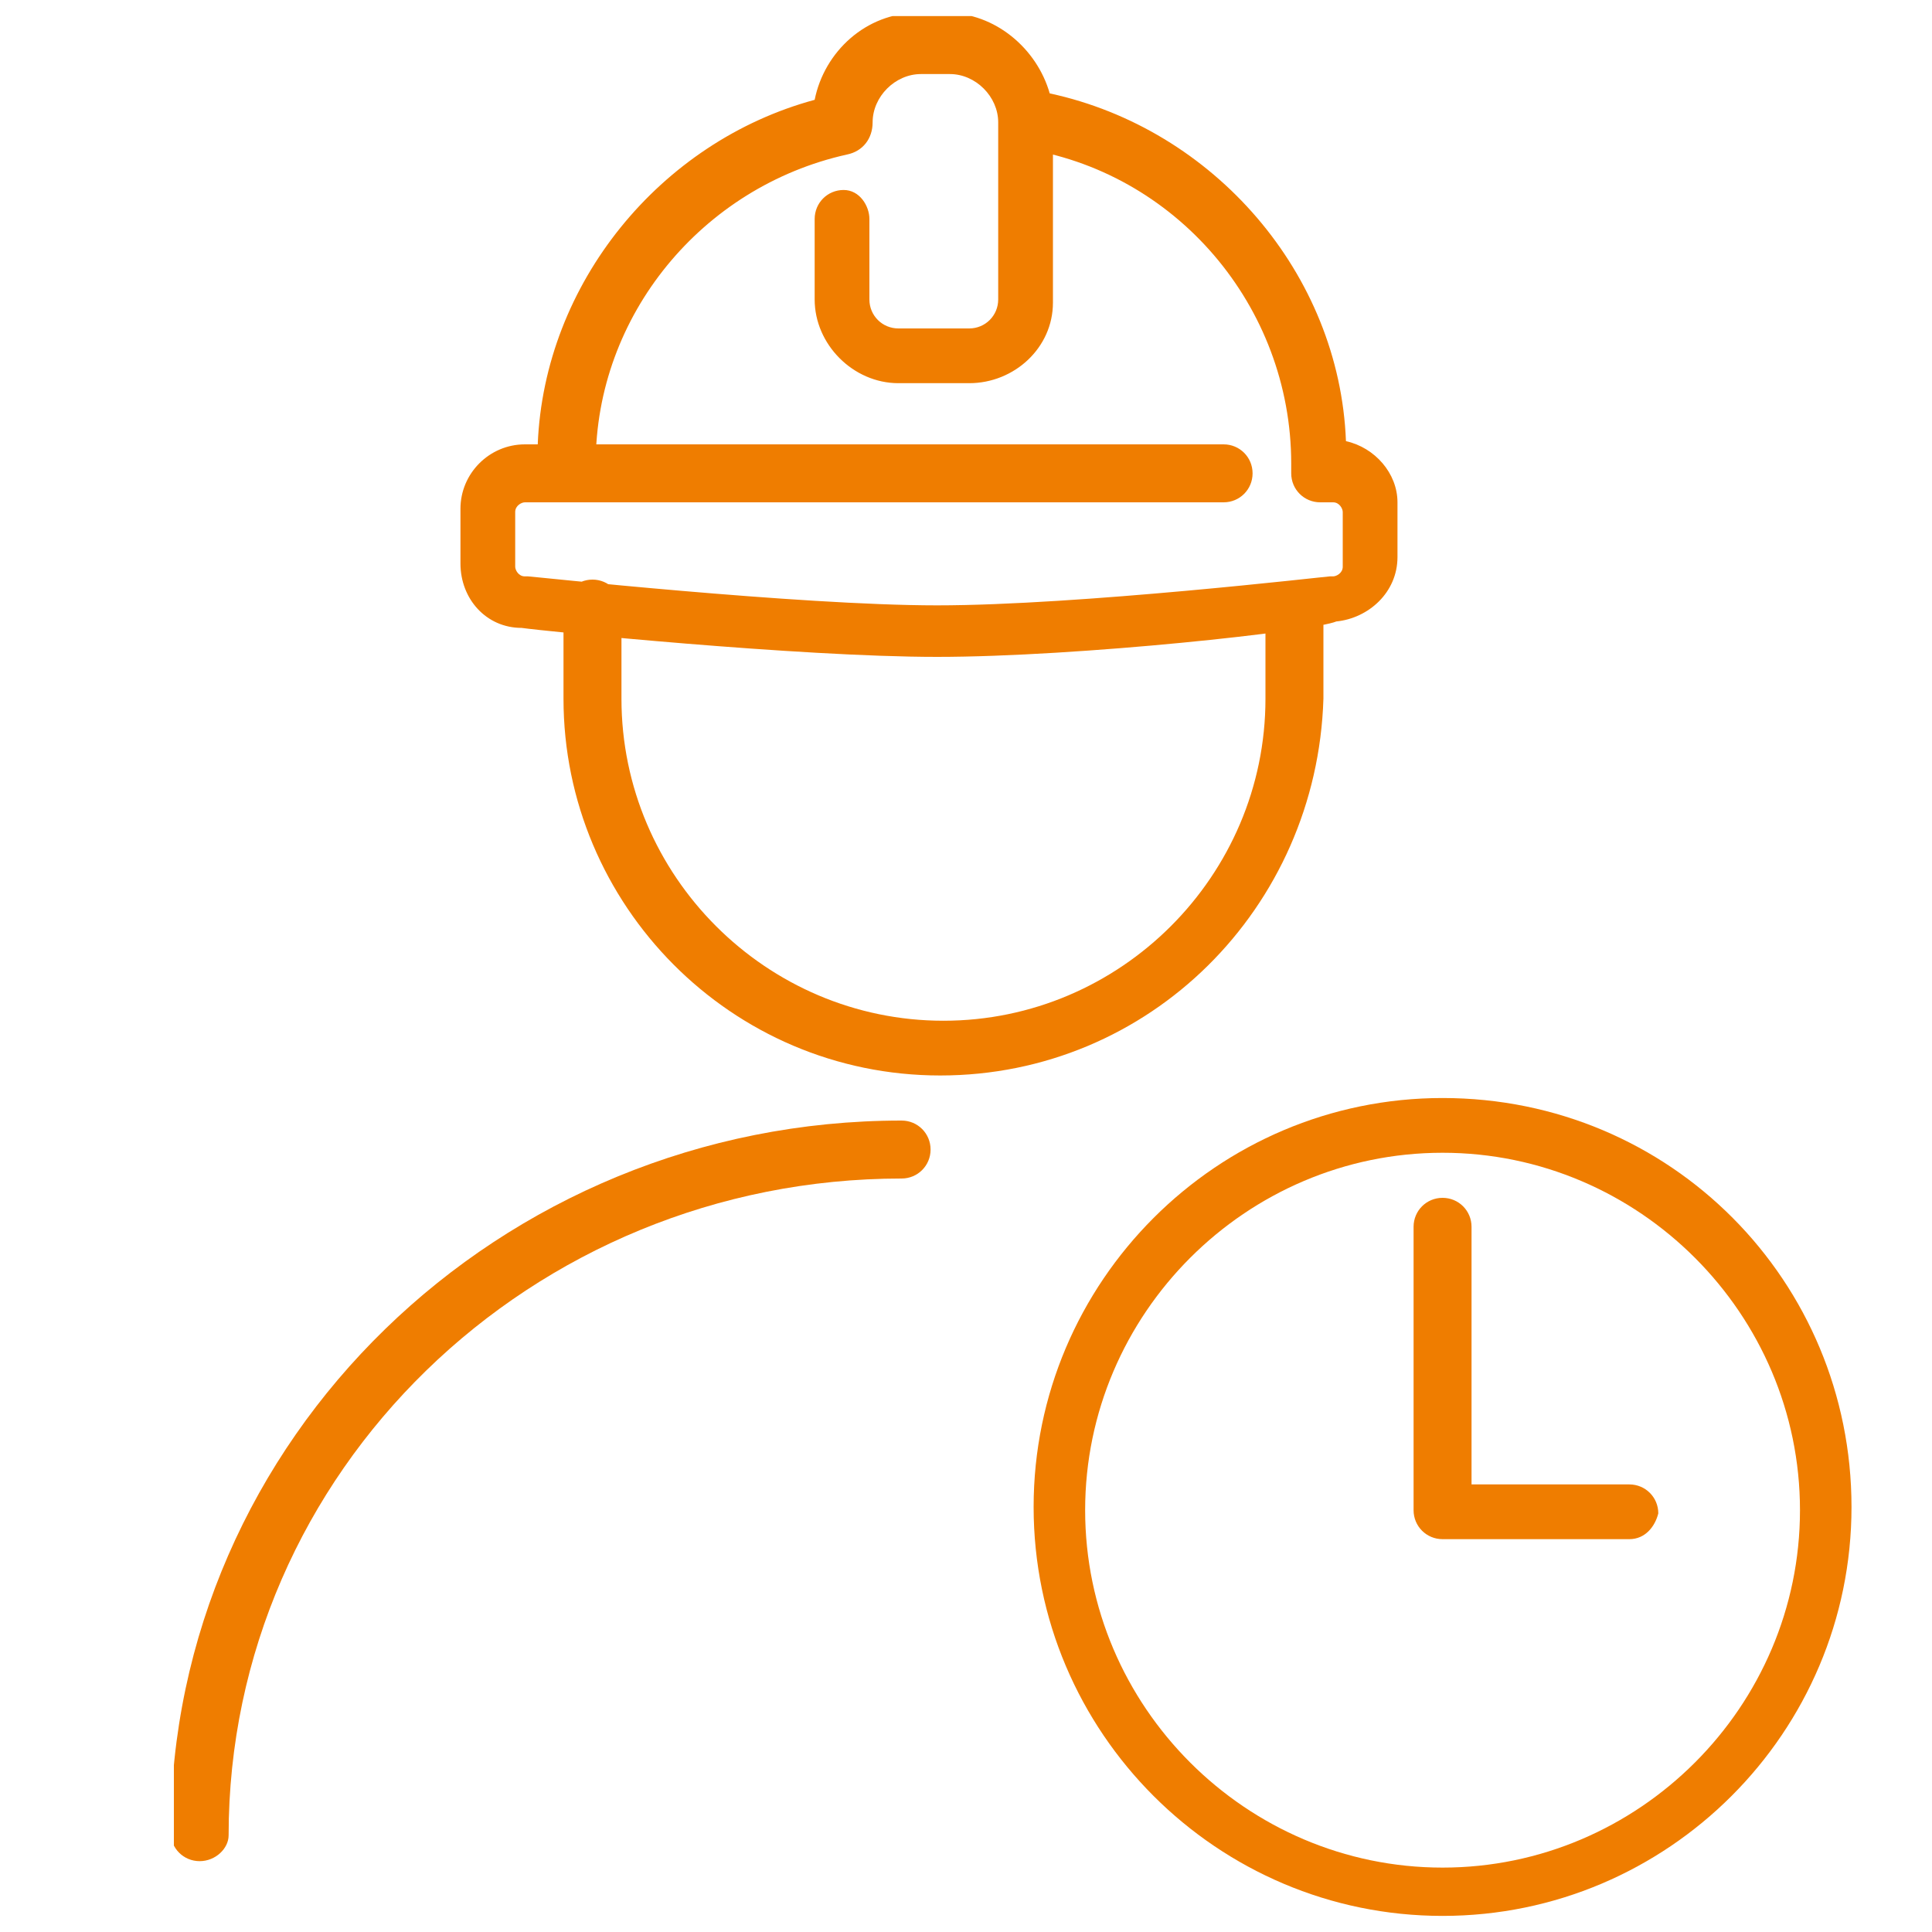
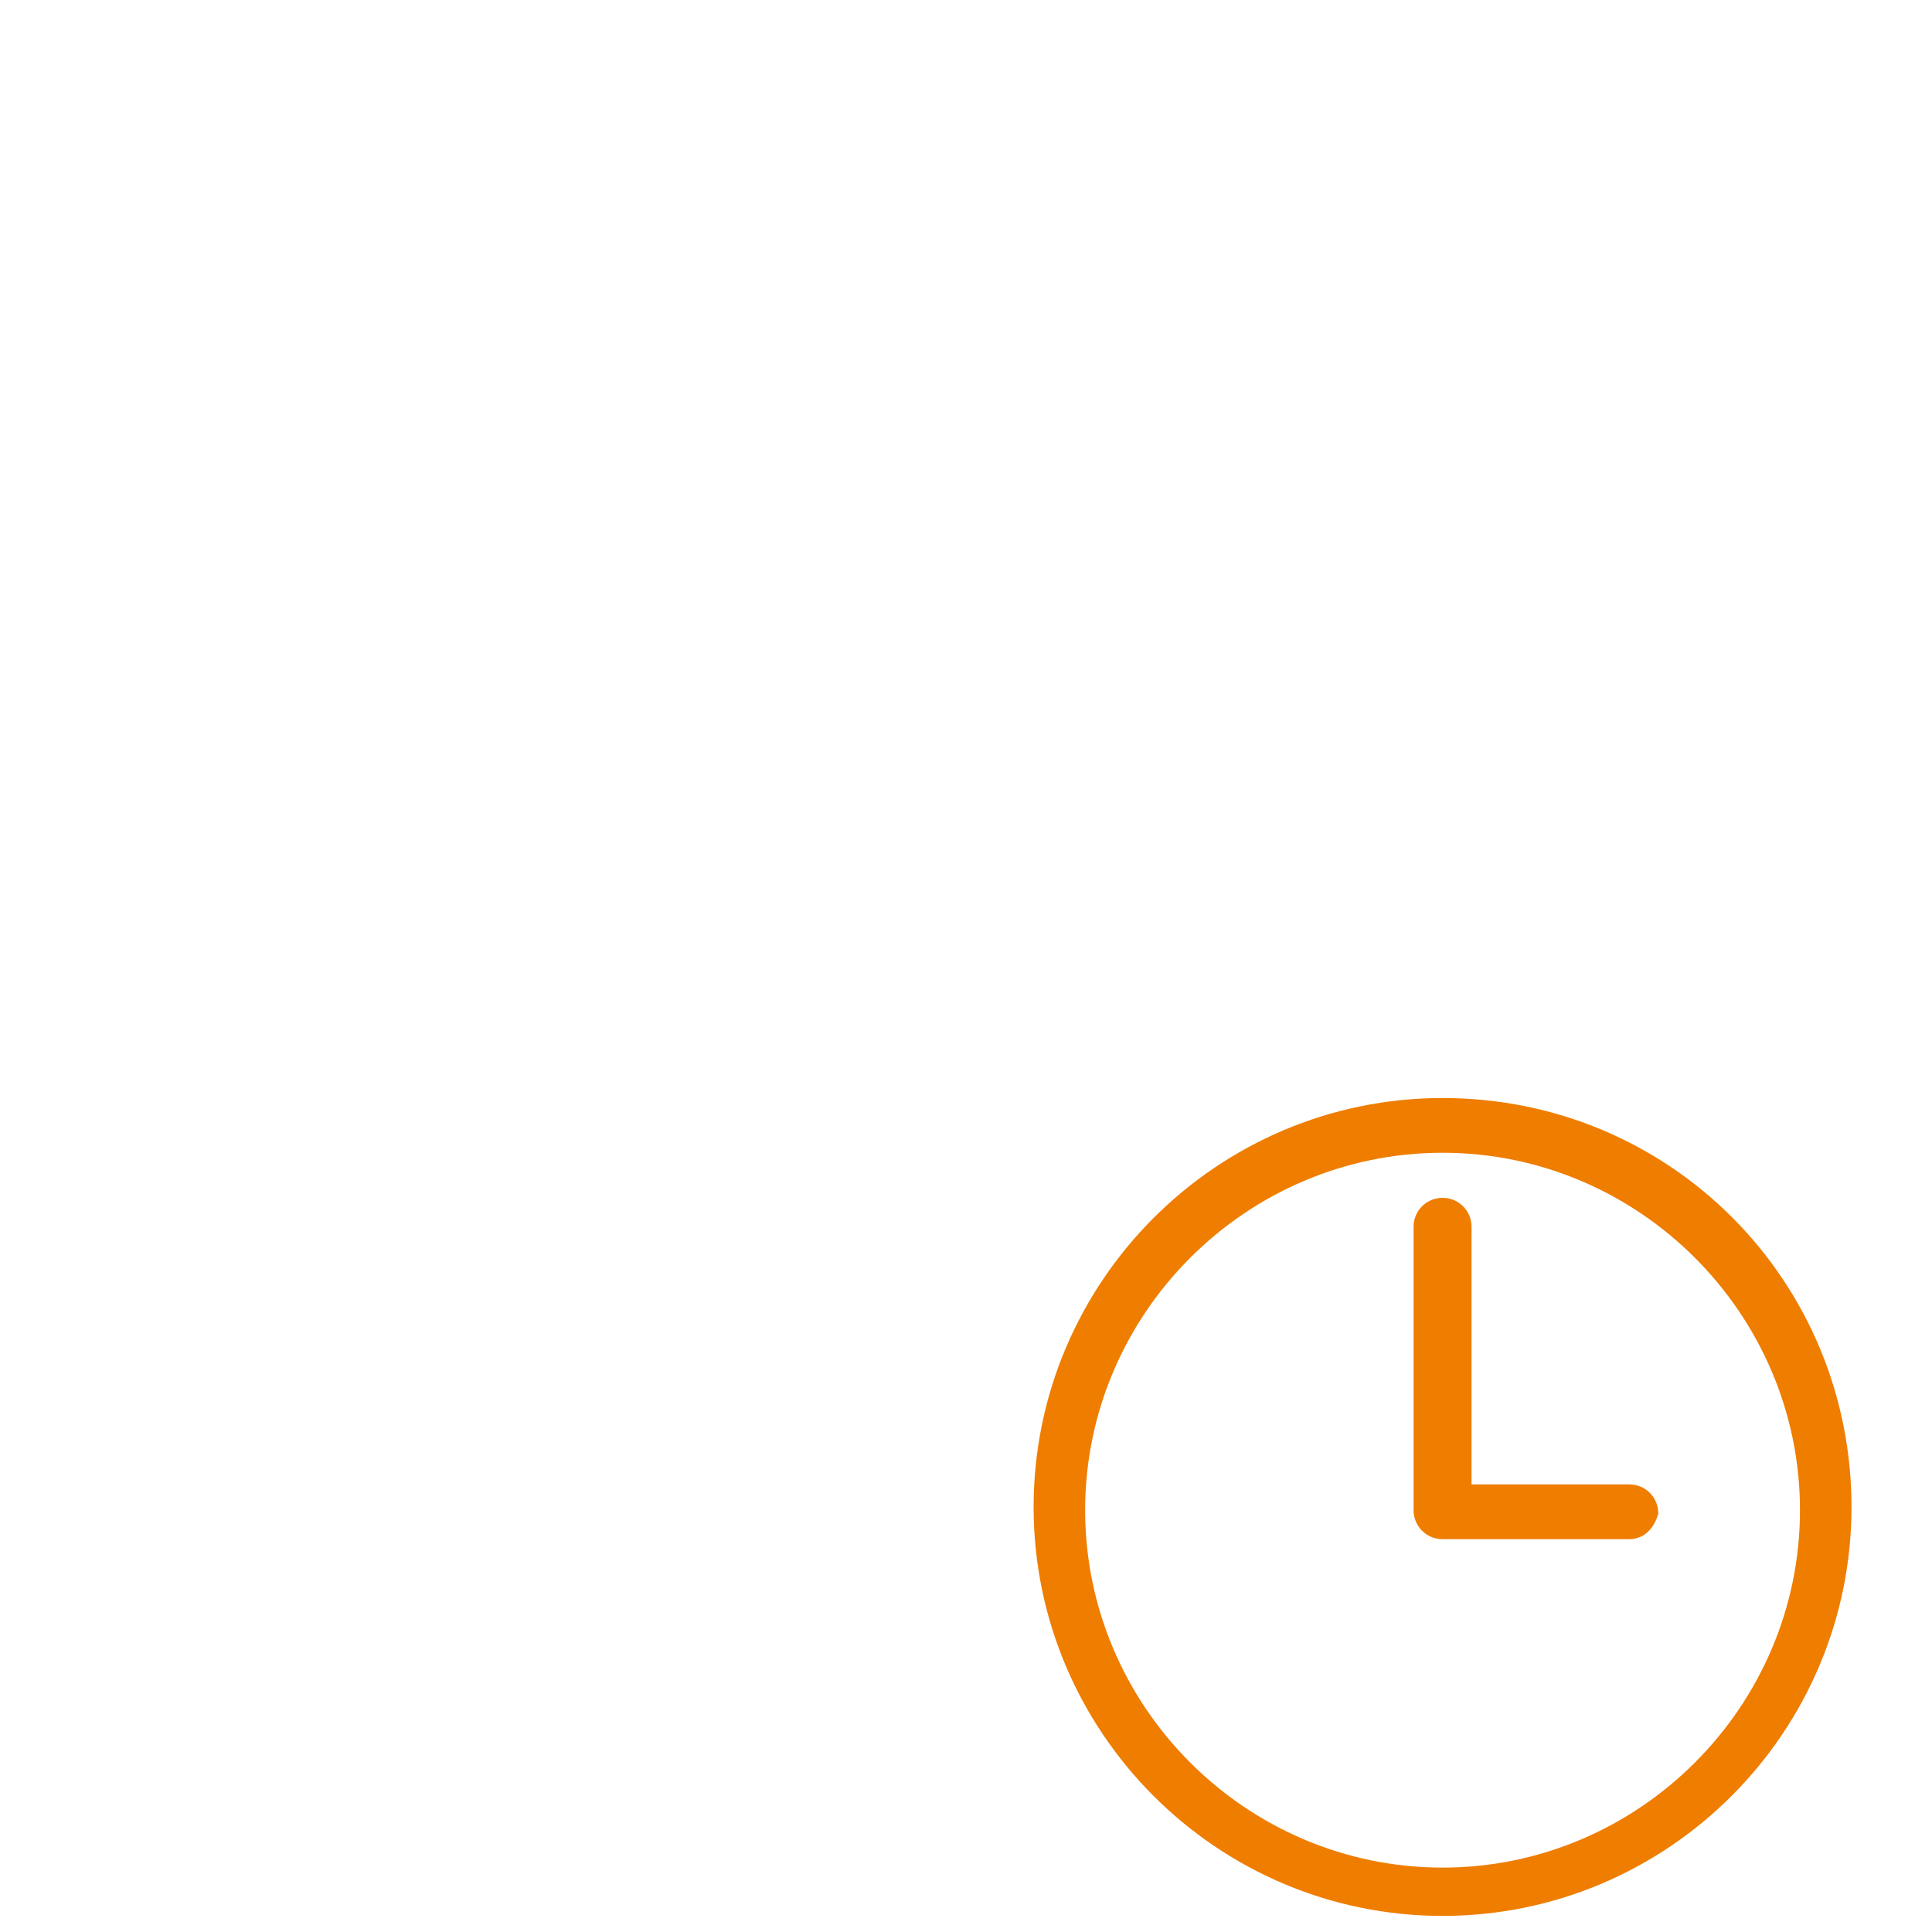
<svg xmlns="http://www.w3.org/2000/svg" xmlns:xlink="http://www.w3.org/1999/xlink" version="1.1" id="Camada_1" x="0px" y="0px" viewBox="0 0 60 60" style="enable-background:new 0 0 60 60;" xml:space="preserve">
  <style type="text/css">
	.st0{clip-path:url(#SVGID_00000098215999112417459740000012699732870282762427_);fill:#EF7D00;}
</style>
  <g>
    <g>
      <defs>
        <rect id="SVGID_1_" x="5.4" y="0.5" width="52.2" height="59" />
      </defs>
      <clipPath id="SVGID_00000010995447755019671140000016805774040155261336_">
        <use xlink:href="#SVGID_1_" style="overflow:visible;" />
      </clipPath>
-       <path style="clip-path:url(#SVGID_00000010995447755019671140000016805774040155261336_);fill:#EF7D00;" d="M38,15.6H17    c-0.5,0-0.9-0.4-0.9-0.9s0.4-0.9,0.9-0.9h21c0.5,0,0.9,0.4,0.9,0.9S38.5,15.6,38,15.6 M30.1,11.9h-2.2c-1.4,0-2.6-1.2-2.6-2.6V6.8    c0-0.5,0.4-0.9,0.9-0.9S27,6.4,27,6.8v2.5c0,0.5,0.4,0.9,0.9,0.9h2.2c0.5,0,0.9-0.4,0.9-0.9V3.8C31,3.4,31.3,3,31.8,3    s0.9,0.4,0.9,0.9v5.5C32.7,10.8,31.5,11.9,30.1,11.9 M16.3,15.6c-0.1,0-0.3,0.1-0.3,0.3v1.7c0,0.1,0.1,0.3,0.3,0.3    c0,0,0.1,0,0.1,0c0.1,0,8.4,0.9,12.7,0.9c4.4,0,12.1-0.9,12.2-0.9c0,0,0.1,0,0.1,0c0.1,0,0.3-0.1,0.3-0.3v-1.7    c0-0.1-0.1-0.3-0.3-0.3H41c-0.5,0-0.9-0.4-0.9-0.9v-0.3c0-4.9-3.6-9.1-8.4-9.8C31.3,4.6,31,4.2,31,3.8c0-0.8-0.7-1.5-1.5-1.5h-0.9    c-0.8,0-1.5,0.7-1.5,1.5c0,0.5-0.3,0.9-0.8,1c-4.5,1-7.8,5-7.8,9.6c0,0.6-0.5,1.2-1.2,1.2H16.3z M29.1,20.4    c-4.3,0-12.2-0.8-12.9-0.9c-1.1,0-1.9-0.9-1.9-2v-1.7c0-1.1,0.9-2,2-2h0.4c0.2-5,3.8-9.4,8.6-10.7c0.3-1.5,1.6-2.7,3.2-2.7h0.9    c1.5,0,2.8,1.1,3.2,2.5c5.1,1.1,9,5.6,9.2,10.8c0.9,0.2,1.6,1,1.6,1.9v1.7c0,1.1-0.9,1.9-1.9,2C40.8,19.6,33.5,20.4,29.1,20.4     M29.2,33.4c-6.5,0-11.7-5.3-11.7-11.7v-2.8c0-0.5,0.4-0.9,0.9-0.9c0.5,0,0.9,0.4,0.9,0.9v2.8c0,5.5,4.5,10,10,10s10-4.5,10-10V19    c0-0.5,0.4-0.9,0.9-0.9s0.9,0.4,0.9,0.9v2.7C40.9,28.2,35.7,33.4,29.2,33.4 M6.2,57.8c-0.5,0-0.9-0.4-0.9-0.9    c0-12.2,10.2-22.1,22.7-22.1c0.5,0,0.9,0.4,0.9,0.9s-0.4,0.9-0.9,0.9C16.5,36.6,7.1,45.7,7.1,57C7.1,57.4,6.7,57.8,6.2,57.8" />
      <path style="clip-path:url(#SVGID_00000010995447755019671140000016805774040155261336_);fill:#EF7D00;" d="M50.6,47.8h-5.8    c-0.5,0-0.9-0.4-0.9-0.9v-8.8c0-0.5,0.4-0.9,0.9-0.9c0.5,0,0.9,0.4,0.9,0.9v8h4.9c0.5,0,0.9,0.4,0.9,0.9    C51.4,47.4,51.1,47.8,50.6,47.8 M44.8,34.1c-7,0-12.7,5.7-12.7,12.7s5.7,12.7,12.7,12.7s12.7-5.7,12.7-12.7S51.9,34.1,44.8,34.1     M44.8,35.8c6.1,0,11.1,5,11.1,11.1s-5,11.1-11.1,11.1c-6.1,0-11.1-5-11.1-11.1S38.7,35.8,44.8,35.8" />
    </g>
  </g>
</svg>